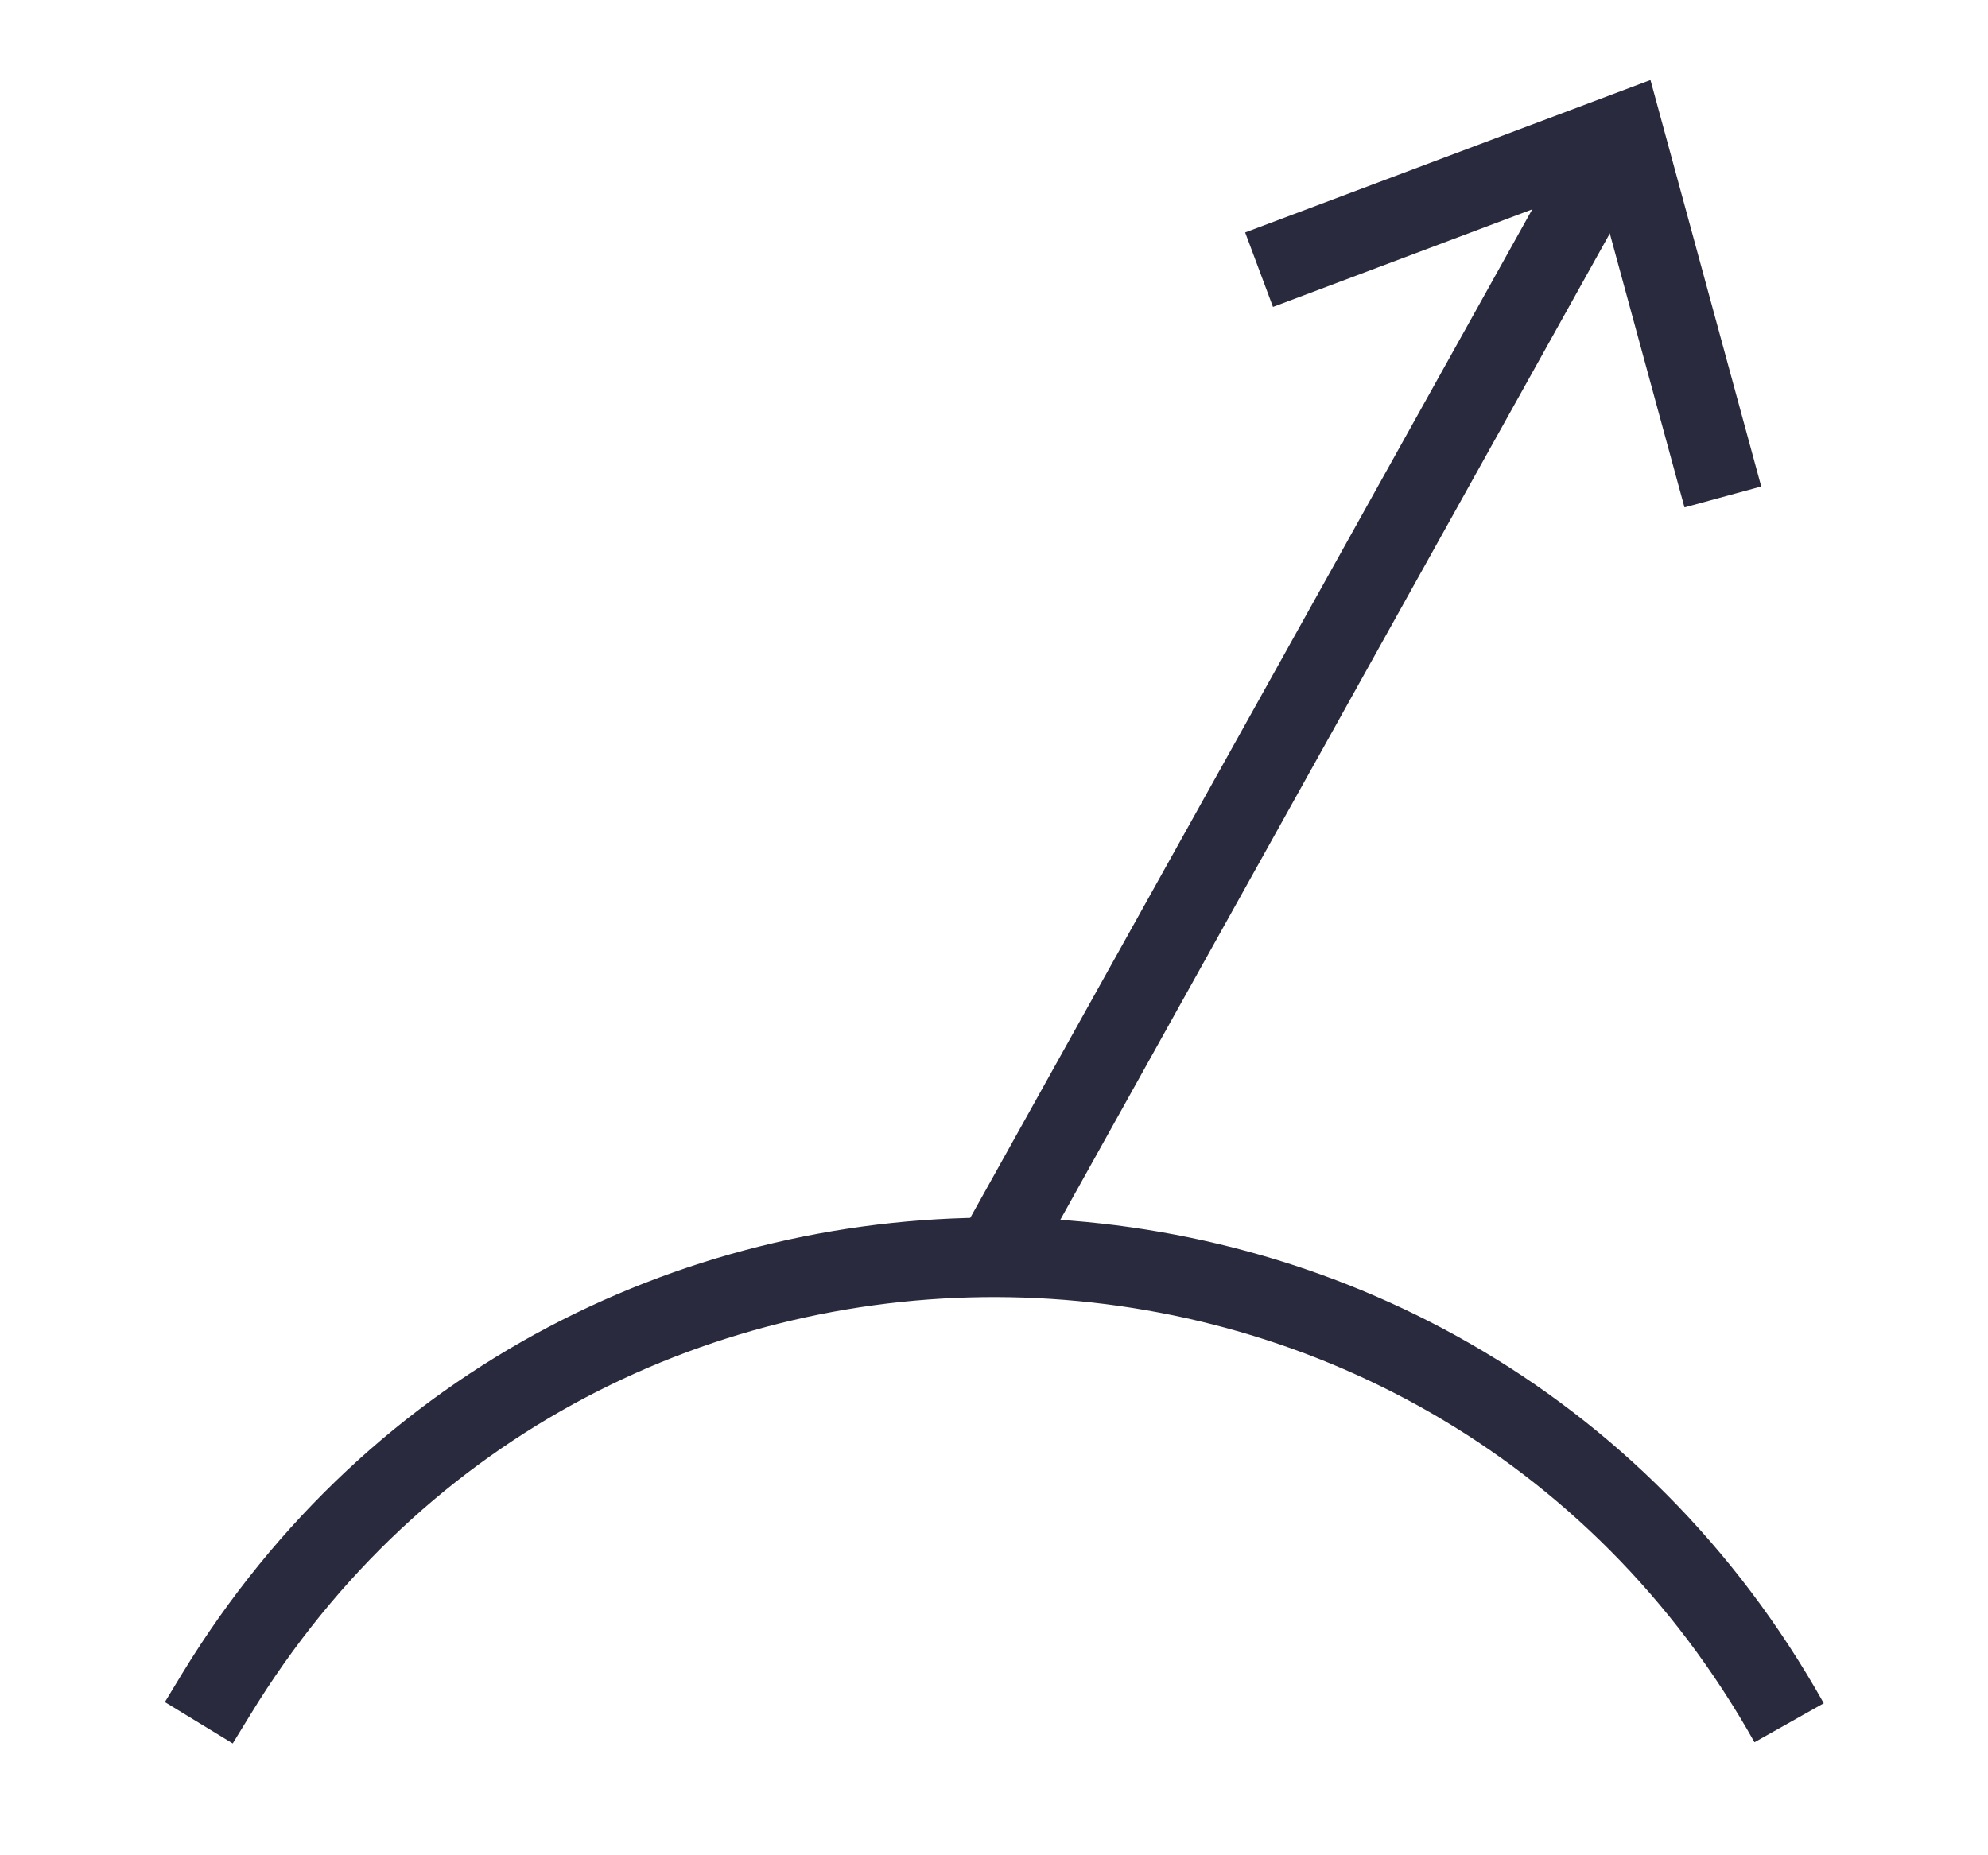
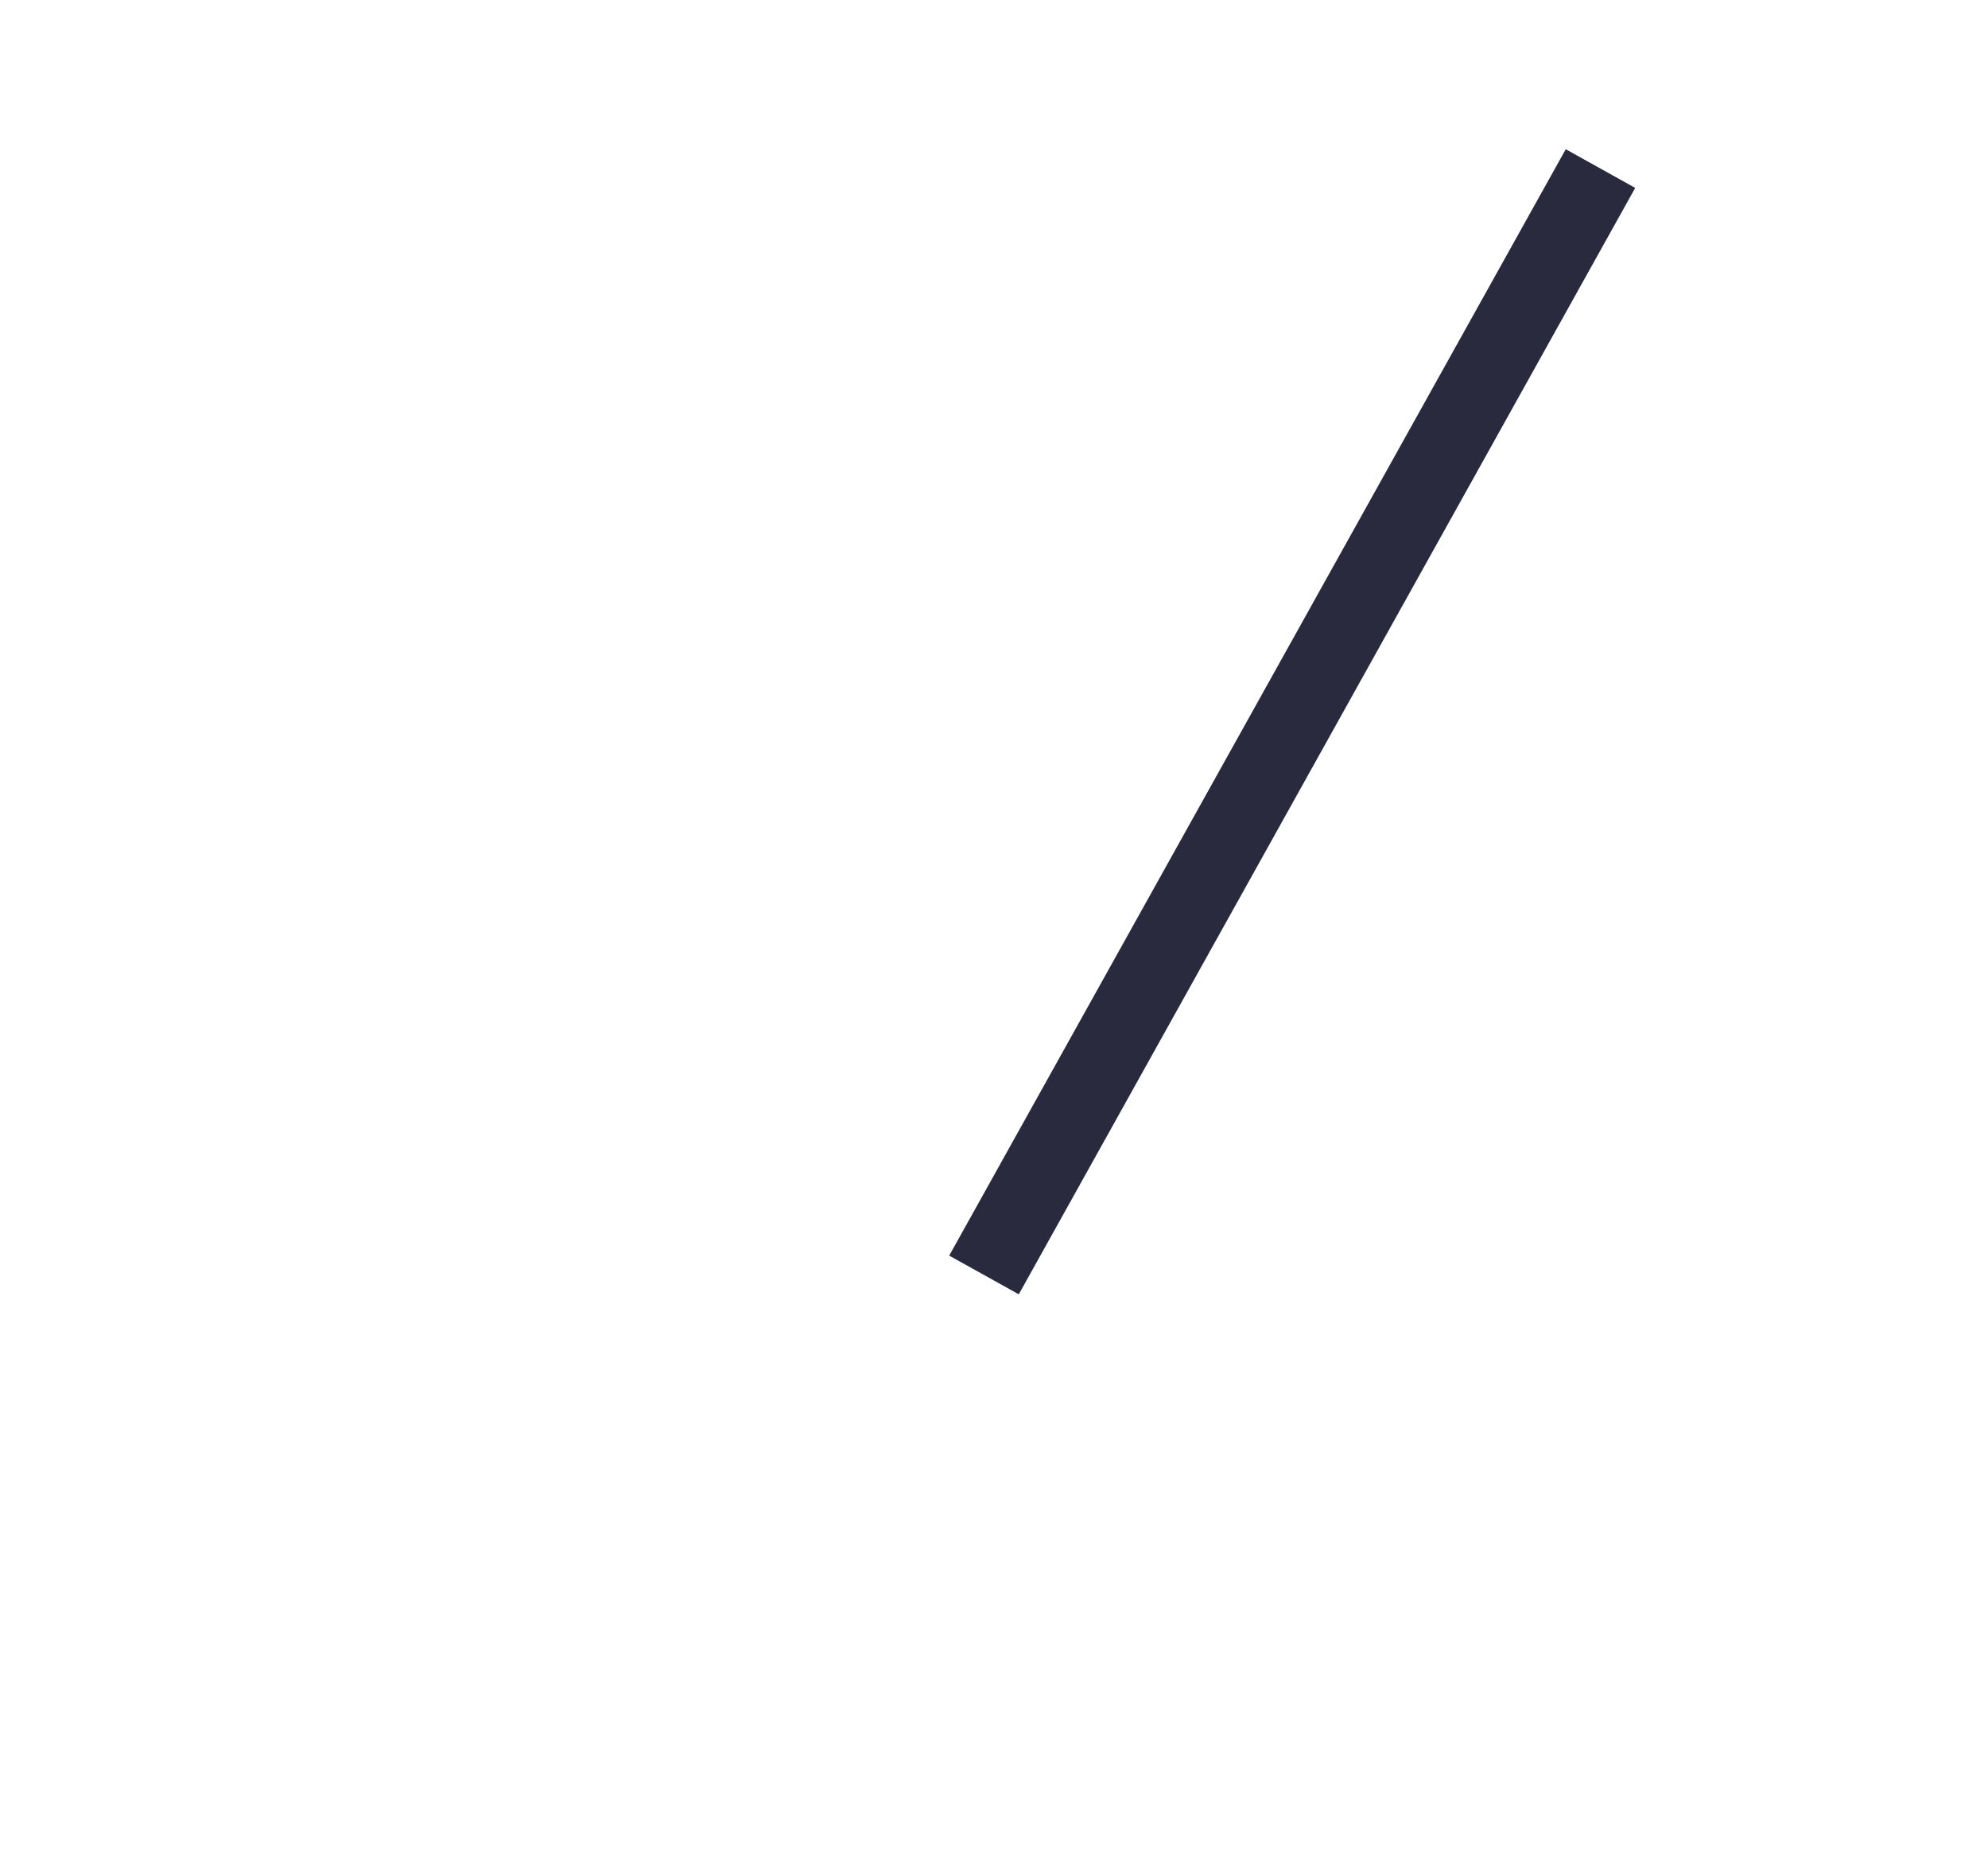
<svg xmlns="http://www.w3.org/2000/svg" width="15" height="14" fill="none">
-   <path fill-rule="evenodd" clip-rule="evenodd" d="M13.238 13.147c-2.46-4.386-8.733-4.5-11.35-.206l-.132.215-.512-.312.131-.216c2.857-4.685 9.702-4.56 12.386.225l-.523.294z" fill="#2A2A3F" />
  <path fill-rule="evenodd" clip-rule="evenodd" d="m7.162 9.475 4.652-8.349.524.292-4.651 8.349-.525-.292z" fill="#2A2A3F" />
-   <path fill-rule="evenodd" clip-rule="evenodd" d="m12.453.603.836 3.068-.579.158-.663-2.432-2.442.919-.21-.562 3.058-1.15z" fill="#2A2A3F" />
</svg>